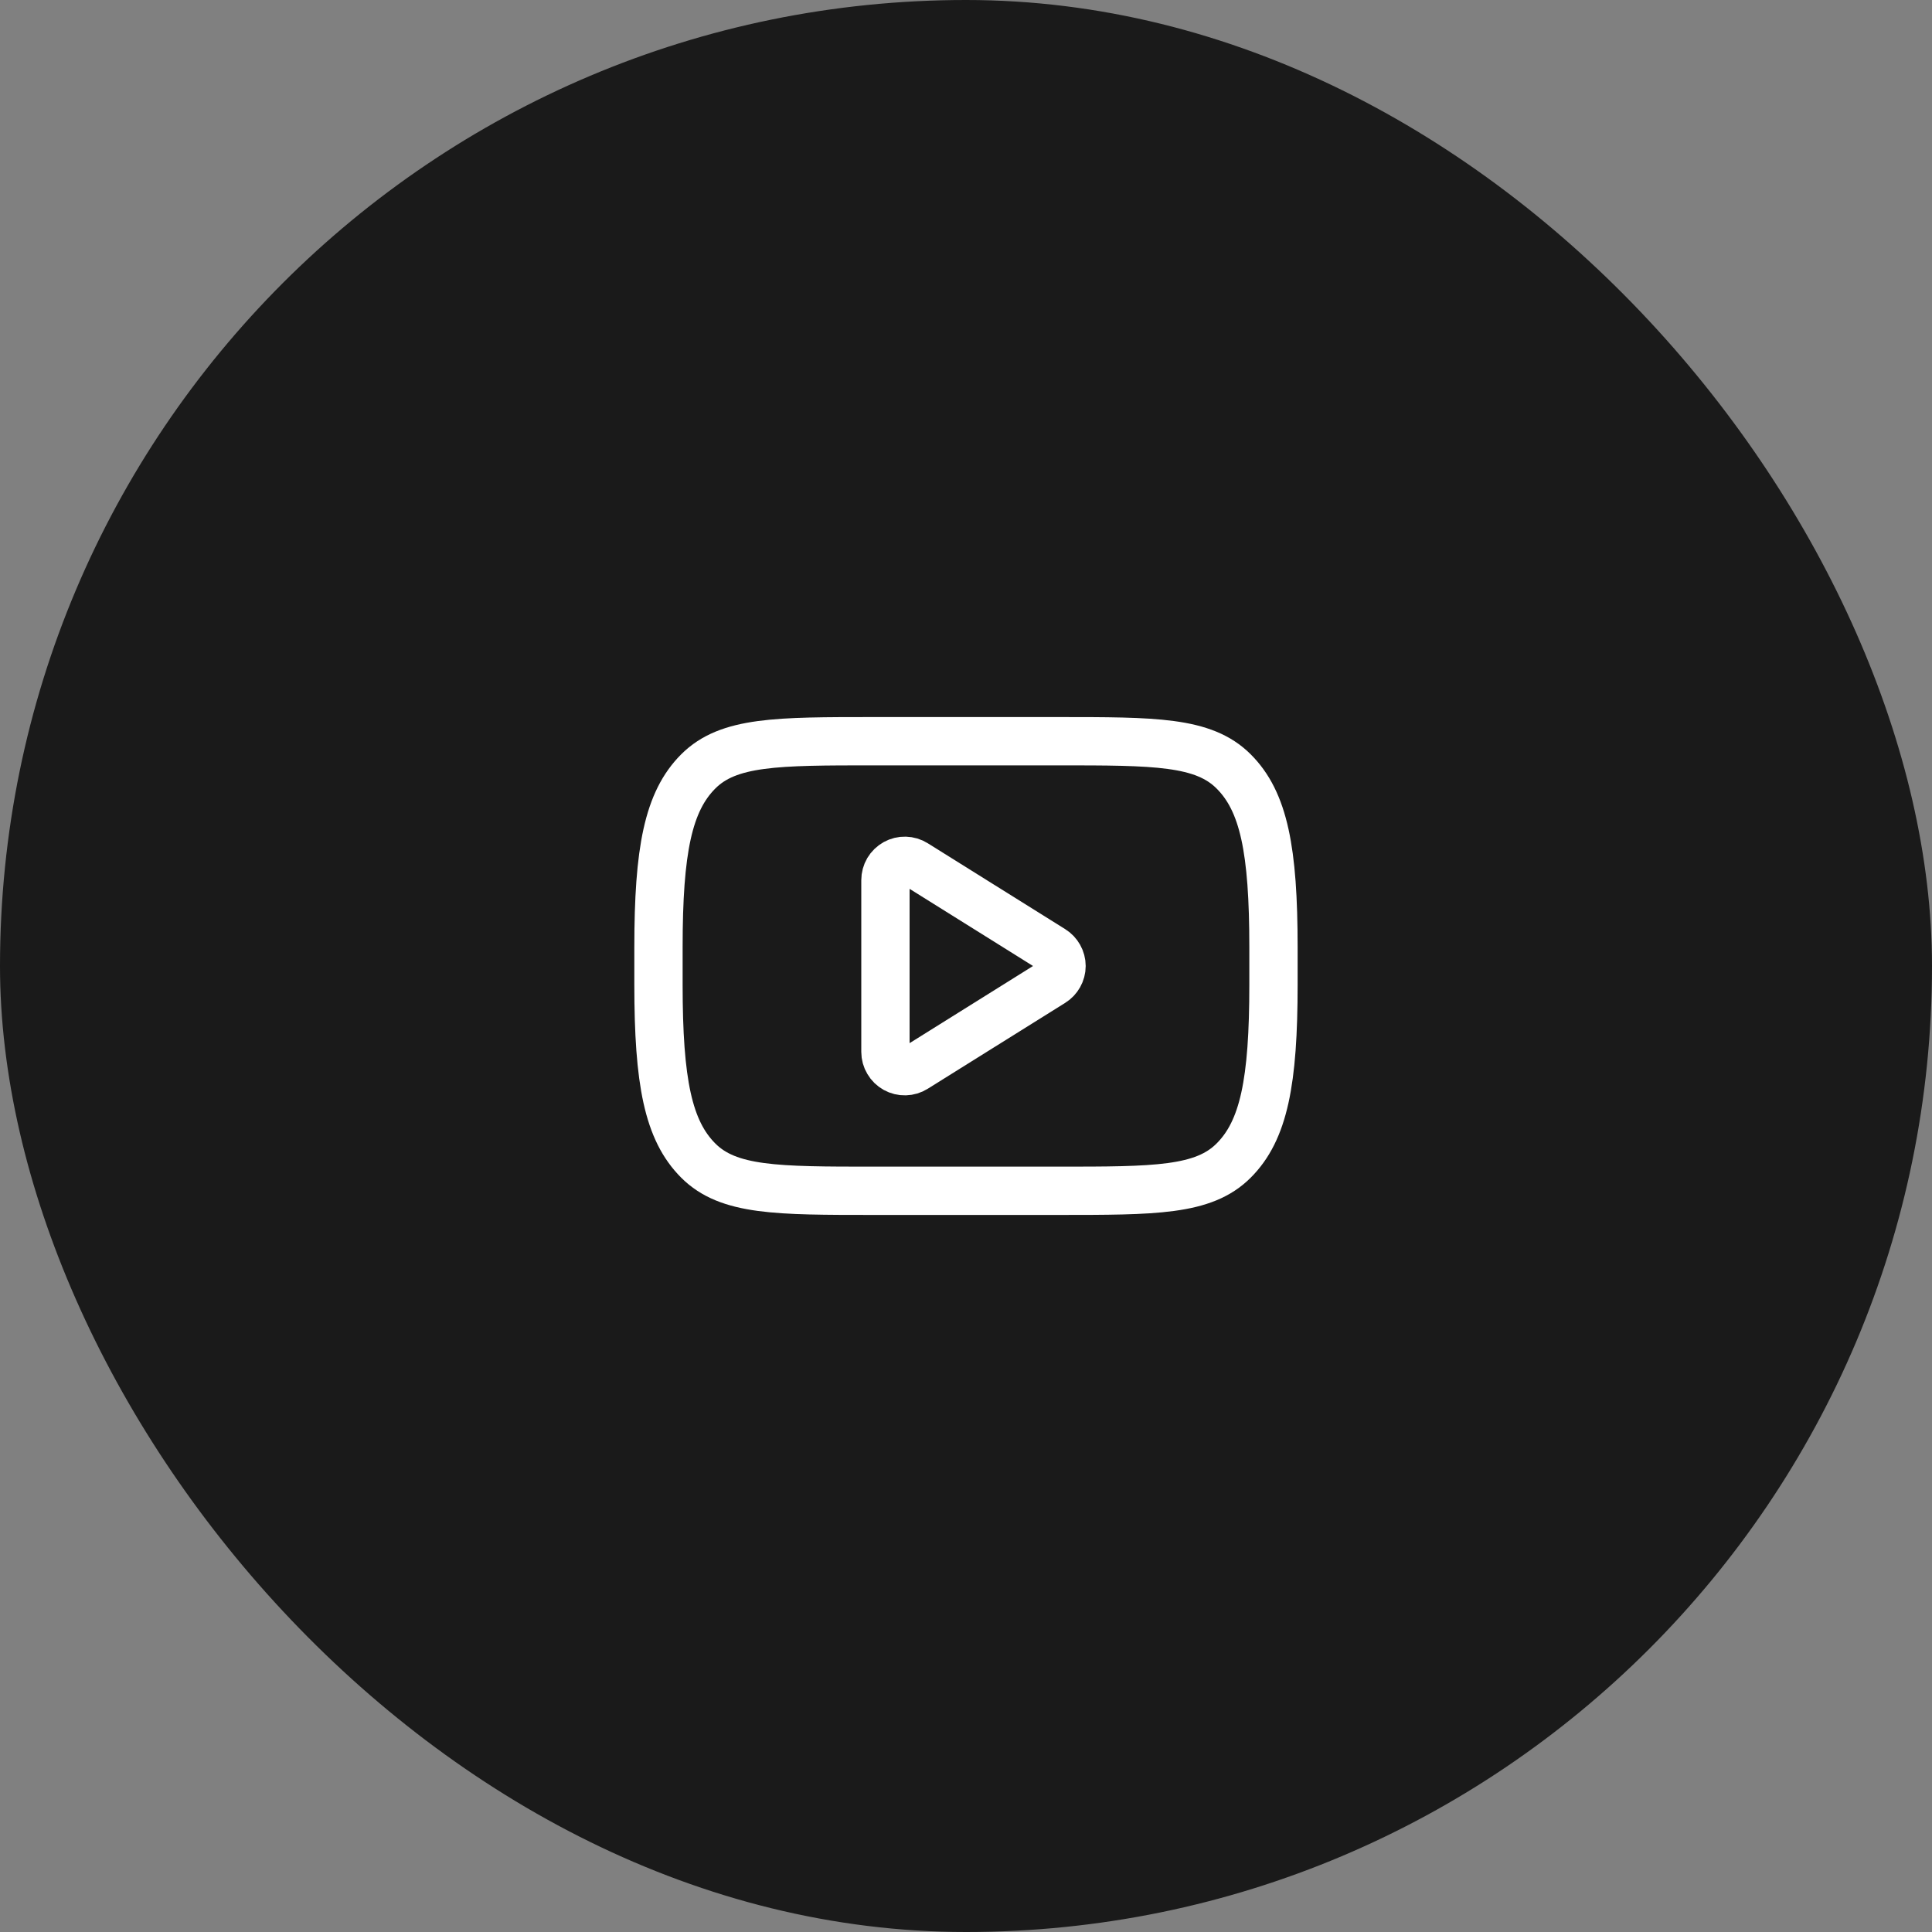
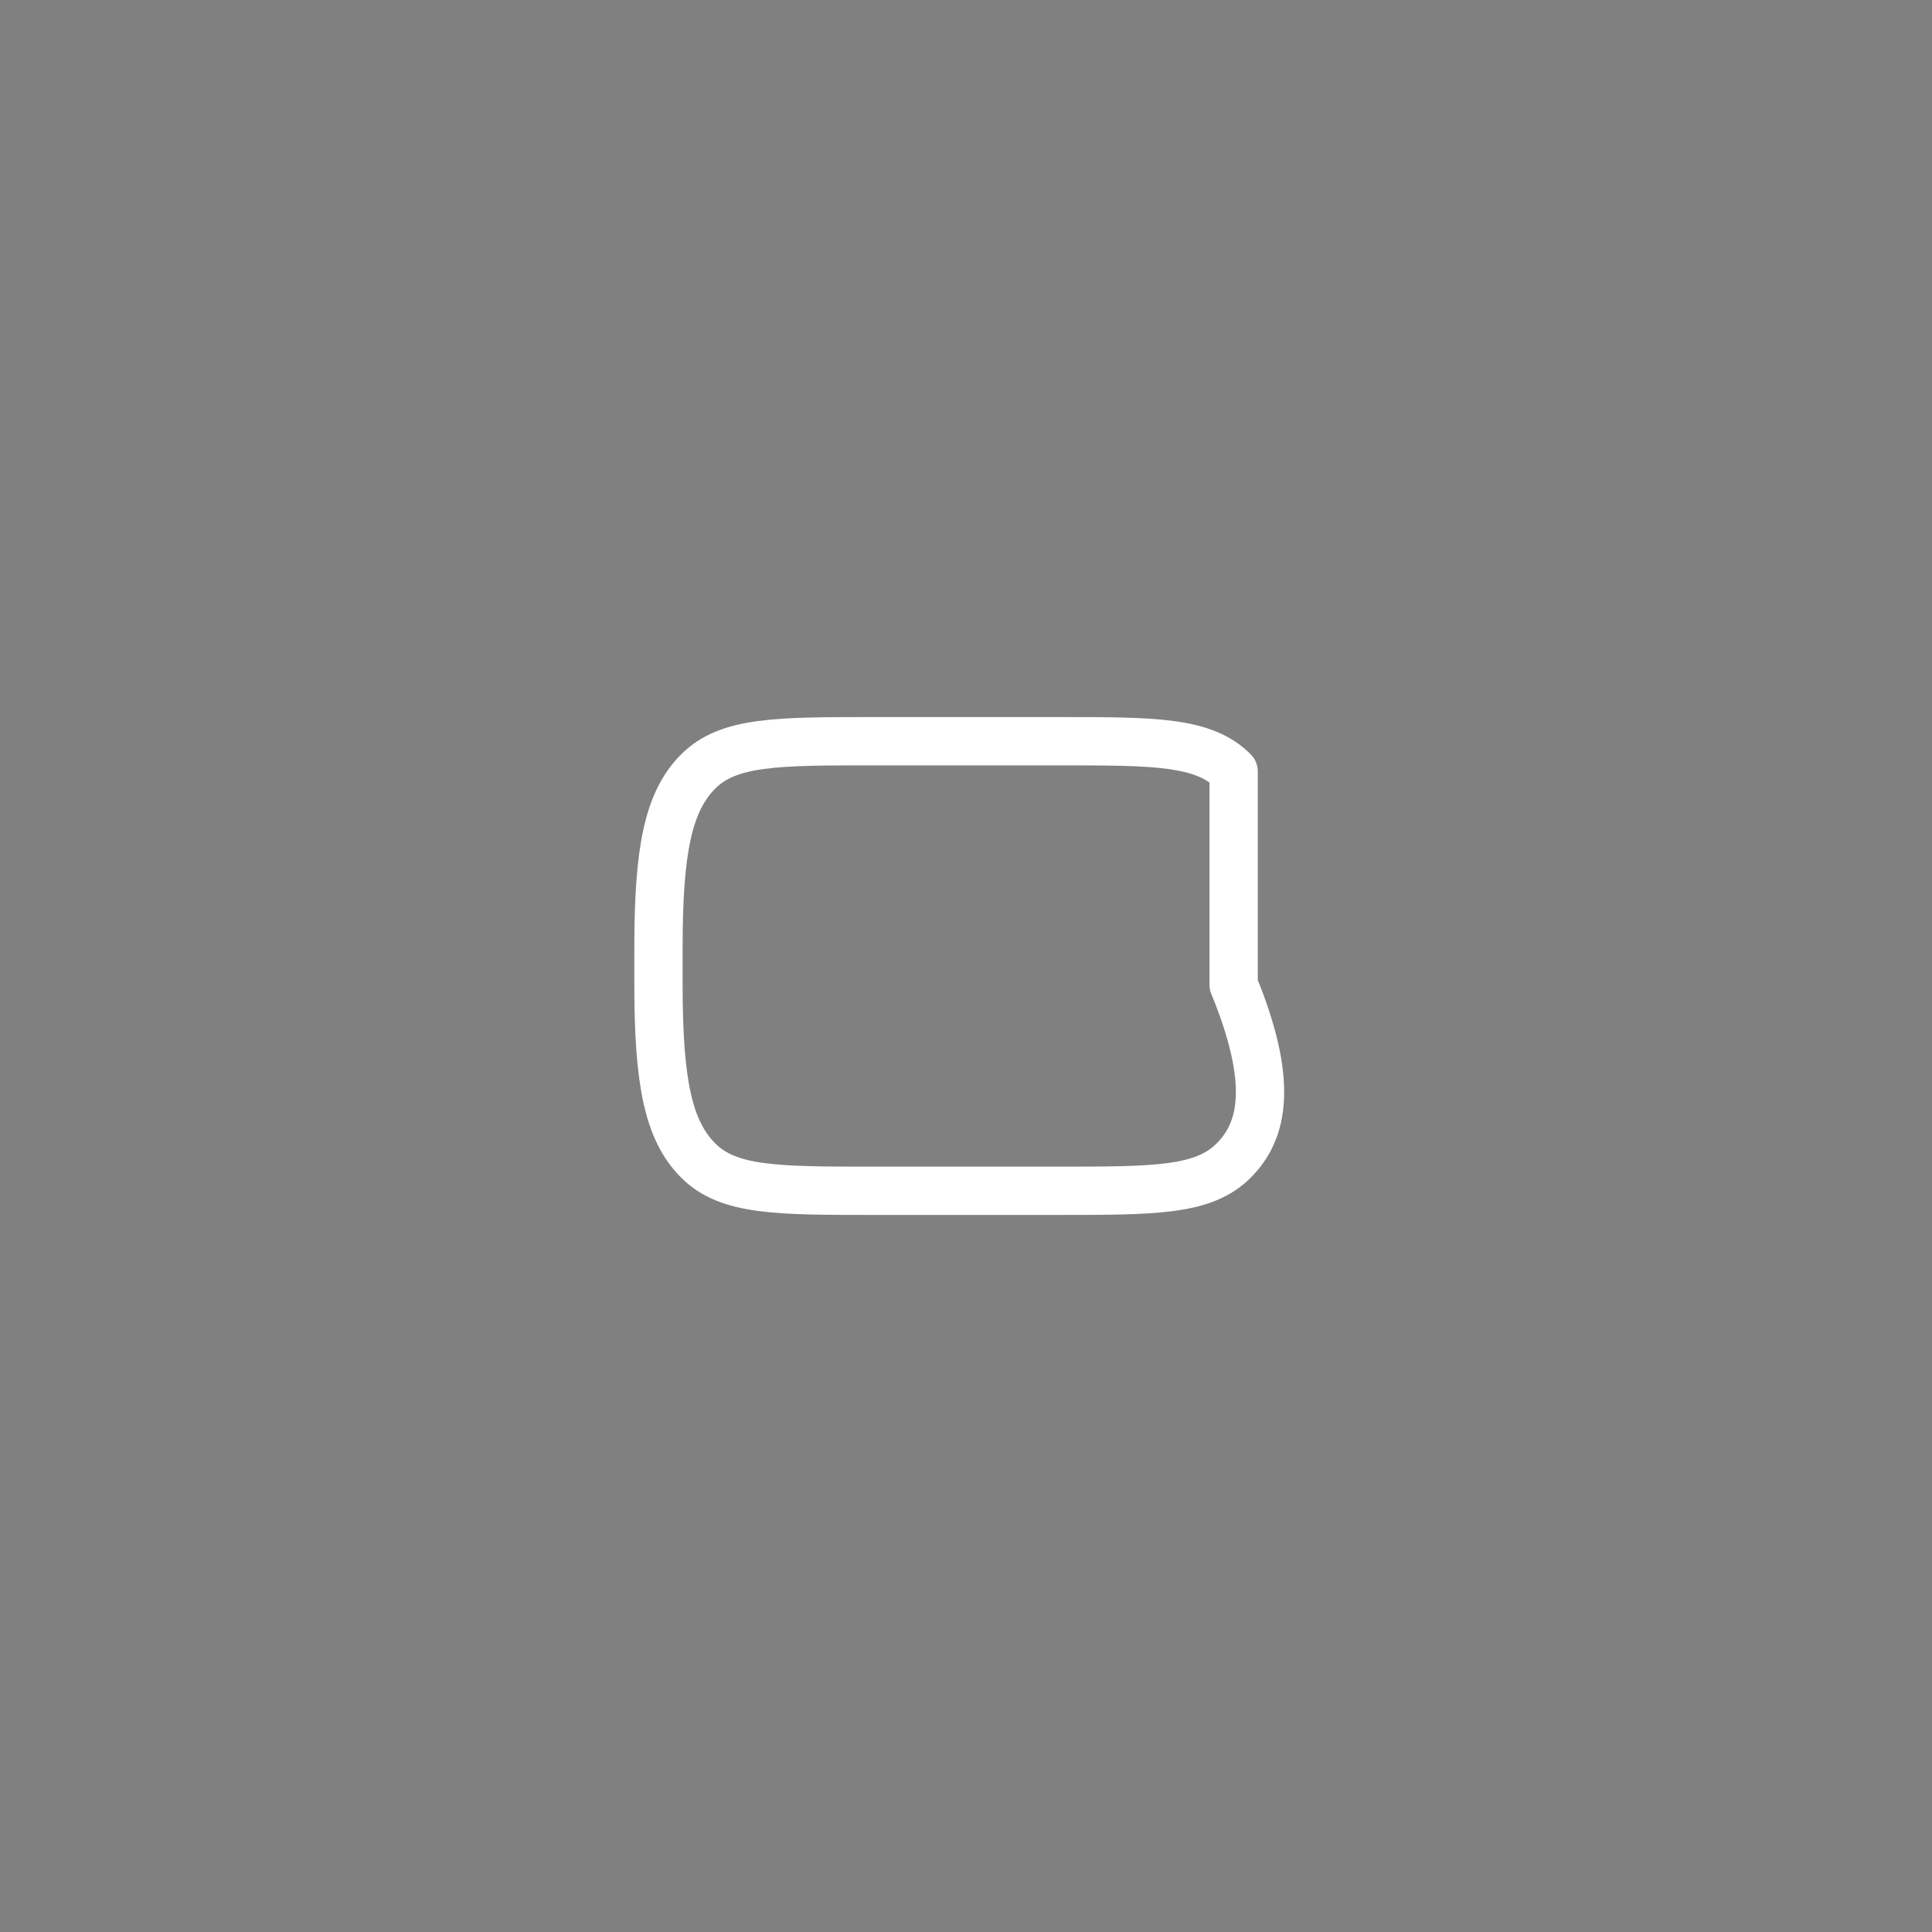
<svg xmlns="http://www.w3.org/2000/svg" width="40" height="40" viewBox="0 0 40 40" fill="none">
  <rect x="0" y="0" width="40" height="40" fill="#808080" stroke="none" />
-   <rect width="40" height="40" rx="20" fill="#1A1A1A" />
-   <path d="M13.633 19.613C13.633 17.601 13.833 16.595 14.457 15.971C15.082 15.346 16.088 15.346 18.099 15.346H21.899C23.911 15.346 24.916 15.346 25.541 15.971C26.167 16.595 26.366 17.601 26.366 19.613V20.387C26.366 22.399 26.166 23.405 25.541 24.029C24.917 24.654 23.911 24.654 21.899 24.654H18.099C16.088 24.654 15.082 24.654 14.457 24.029C13.833 23.405 13.633 22.399 13.633 20.387V19.613Z" stroke="white" stroke-linecap="round" stroke-linejoin="round" />
-   <path d="M21.789 19.661L18.944 17.883C18.884 17.845 18.814 17.824 18.742 17.822C18.671 17.82 18.601 17.837 18.538 17.872C18.476 17.907 18.424 17.957 18.387 18.019C18.351 18.08 18.332 18.151 18.332 18.222V21.779C18.332 21.85 18.351 21.92 18.388 21.981C18.424 22.043 18.476 22.093 18.538 22.128C18.601 22.163 18.671 22.18 18.743 22.178C18.814 22.176 18.884 22.155 18.944 22.117L21.789 20.339C21.847 20.303 21.894 20.253 21.927 20.194C21.96 20.135 21.978 20.068 21.978 20C21.978 19.932 21.96 19.865 21.927 19.806C21.894 19.747 21.847 19.697 21.789 19.661Z" stroke="white" stroke-linejoin="round" />
+   <path d="M13.633 19.613C13.633 17.601 13.833 16.595 14.457 15.971C15.082 15.346 16.088 15.346 18.099 15.346H21.899C23.911 15.346 24.916 15.346 25.541 15.971V20.387C26.366 22.399 26.166 23.405 25.541 24.029C24.917 24.654 23.911 24.654 21.899 24.654H18.099C16.088 24.654 15.082 24.654 14.457 24.029C13.833 23.405 13.633 22.399 13.633 20.387V19.613Z" stroke="white" stroke-linecap="round" stroke-linejoin="round" />
</svg>